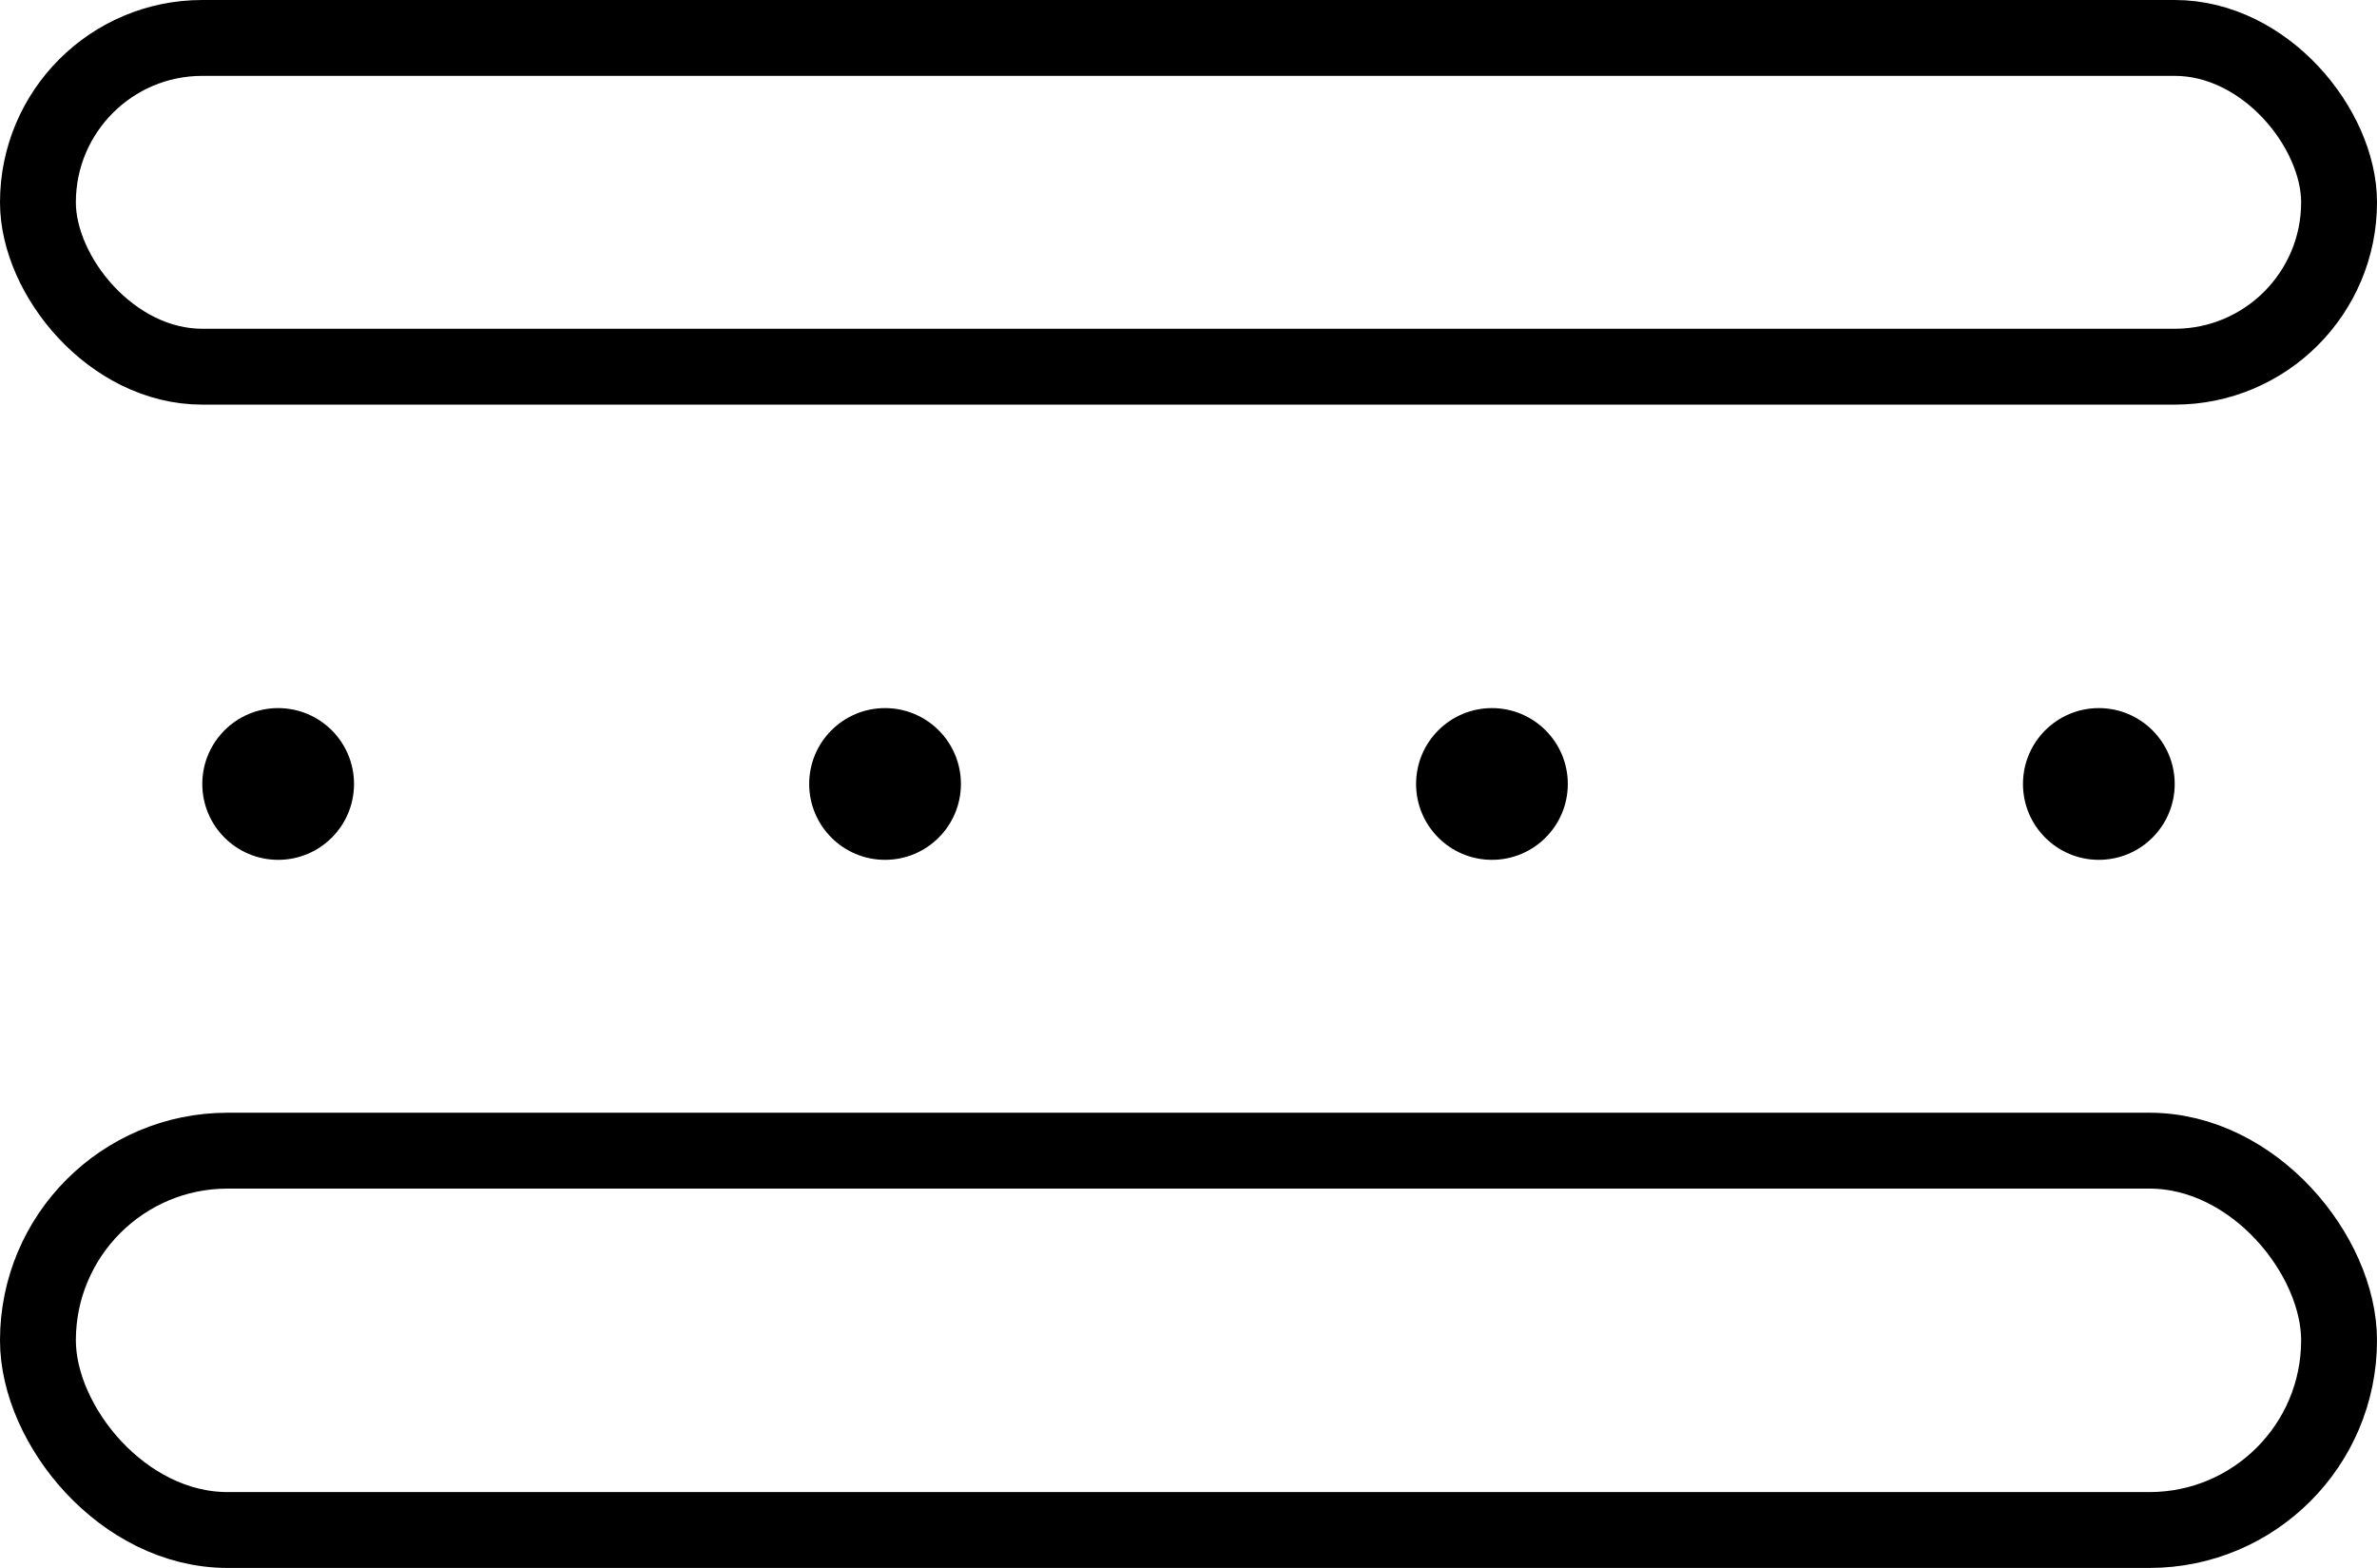
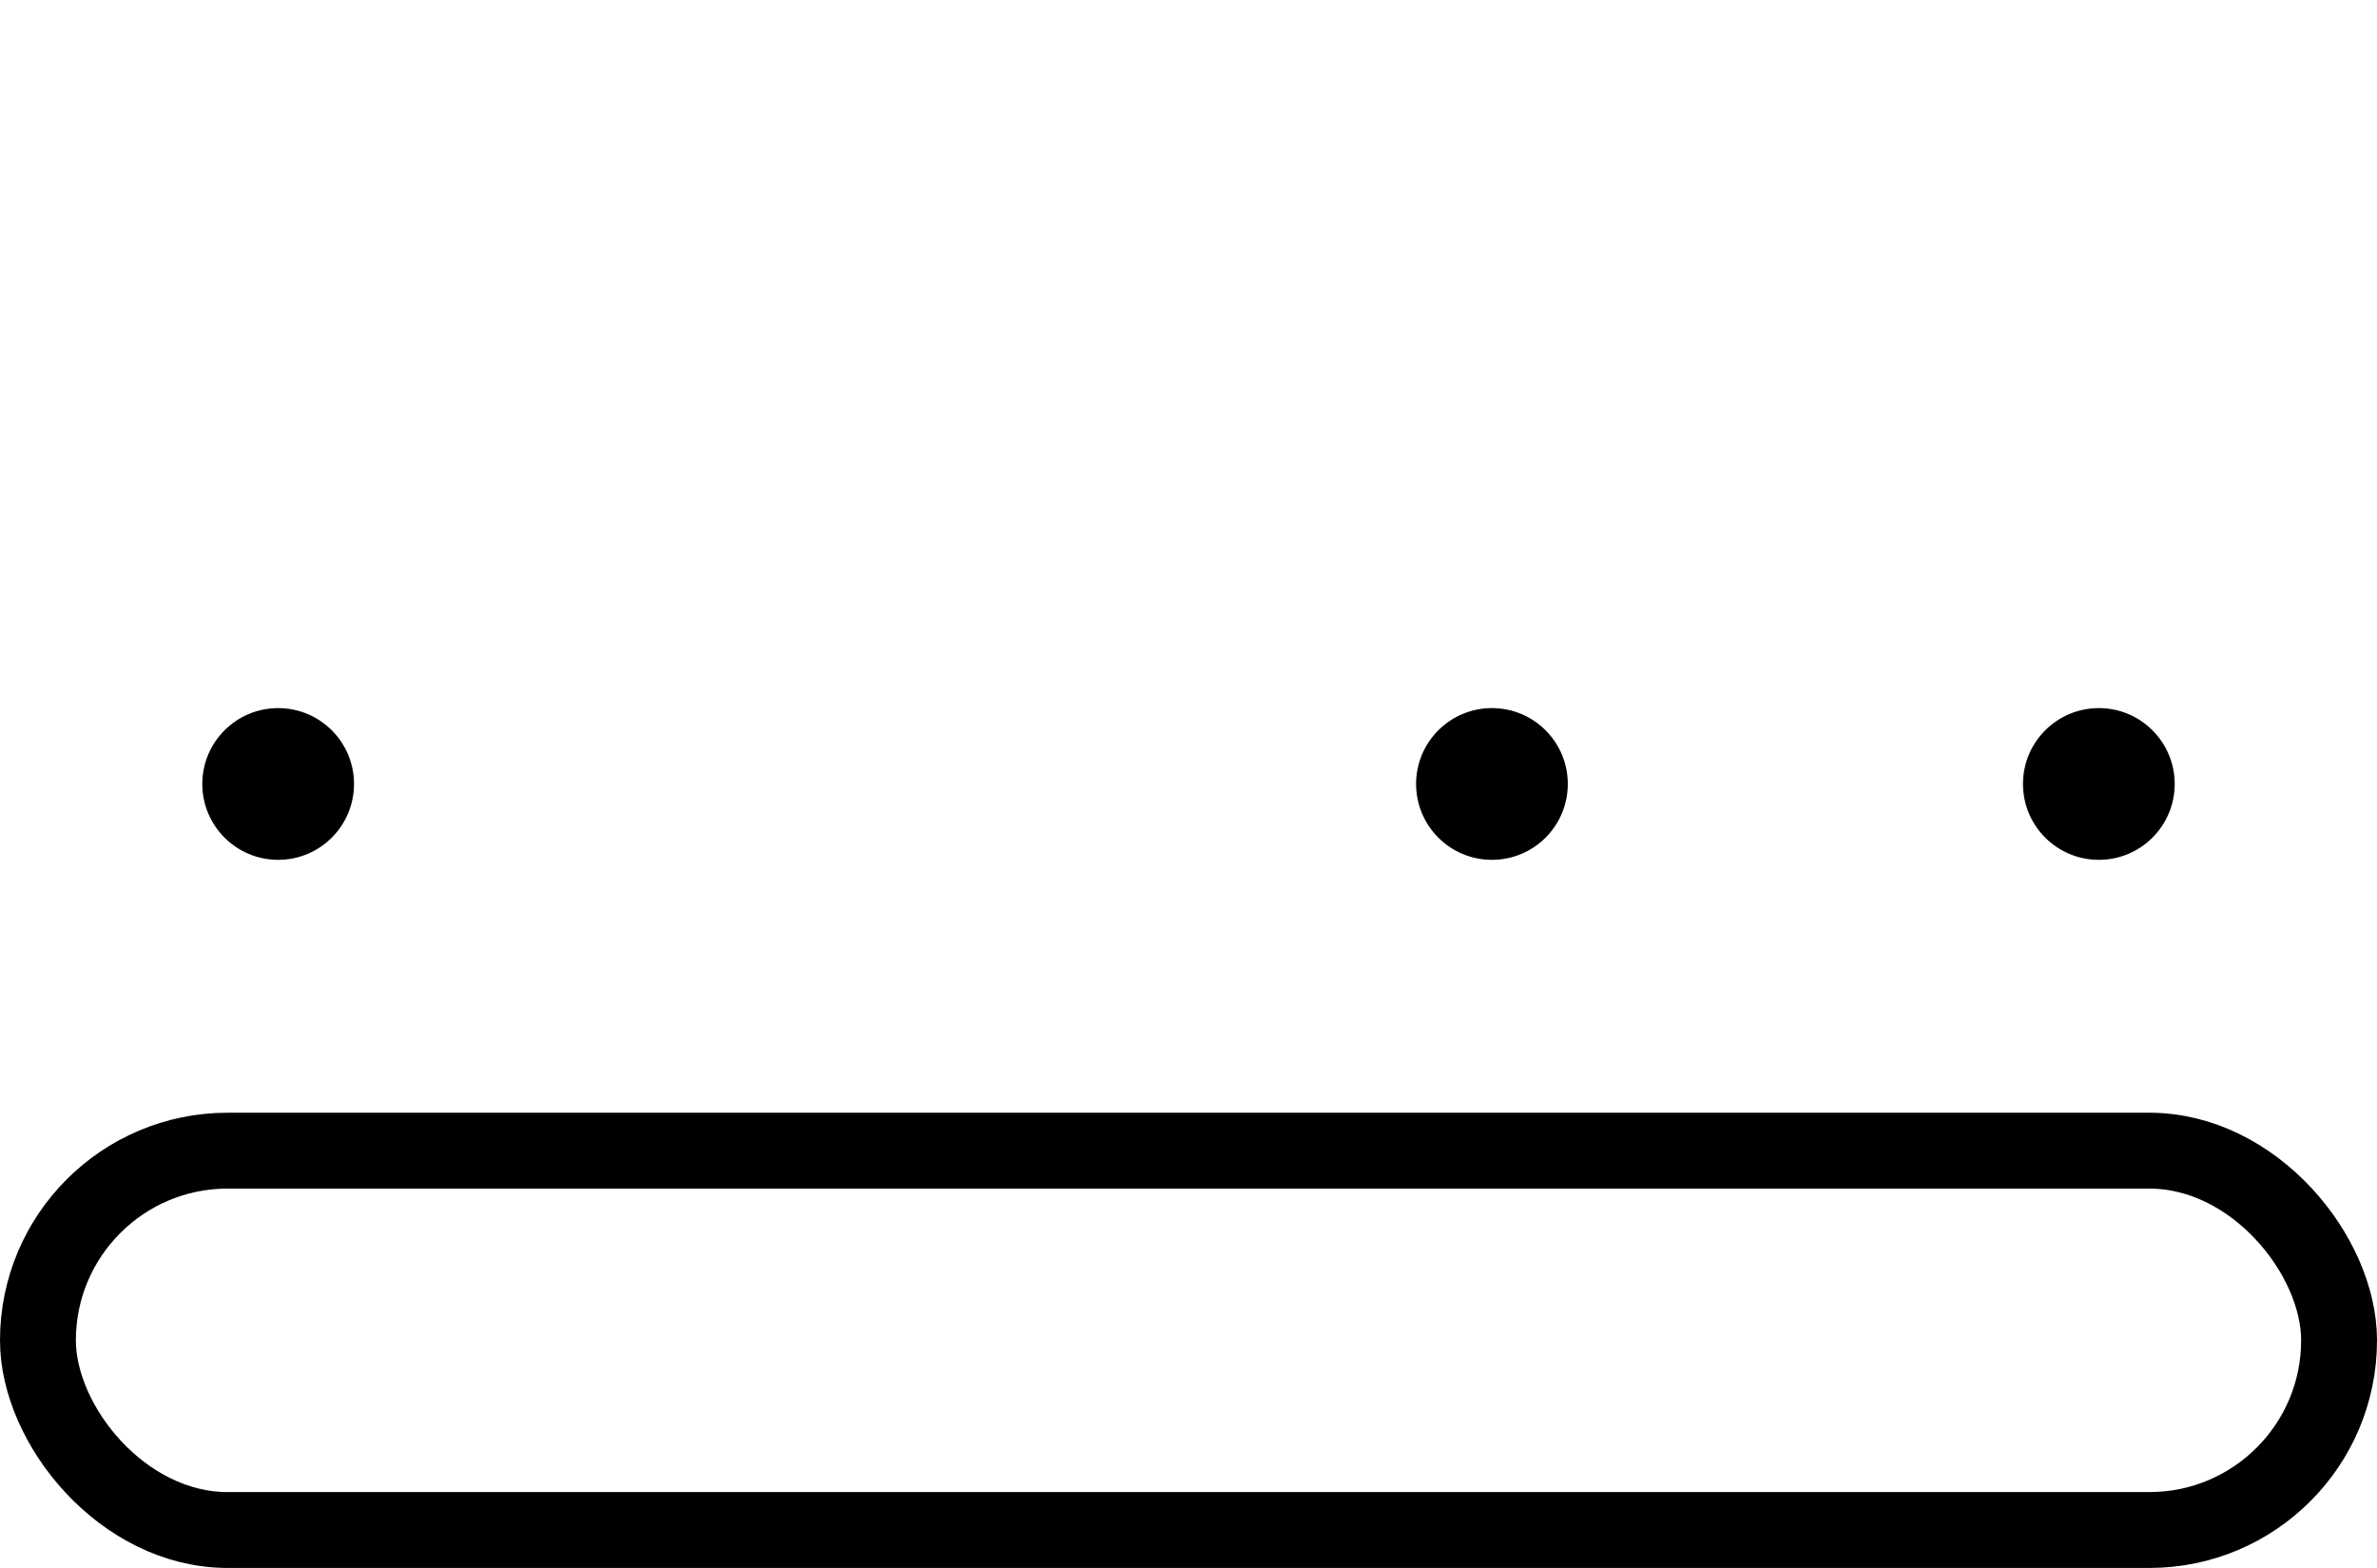
<svg xmlns="http://www.w3.org/2000/svg" width="47" height="31" viewBox="0 0 47 31">
  <g id="text-center" transform="translate(-774 -761)">
    <g id="Group_6883" data-name="Group 6883">
      <g id="Rectangle_1334" data-name="Rectangle 1334" transform="translate(774 761)" fill="none" stroke="#000" stroke-width="1.5">
        <rect width="47" height="8" rx="4" stroke="none" />
-         <rect x="0.75" y="0.75" width="45.5" height="6.5" rx="3.25" fill="none" />
      </g>
      <g id="Rectangle_1335" data-name="Rectangle 1335" transform="translate(774 783)" fill="none" stroke="#000" stroke-width="1.5">
-         <rect width="47" height="9" rx="4.5" stroke="none" />
        <rect x="0.75" y="0.75" width="45.5" height="7.5" rx="3.75" fill="none" />
      </g>
    </g>
    <g id="Group_6880" data-name="Group 6880" transform="translate(778.257 774.973)">
      <circle id="Ellipse_3826" data-name="Ellipse 3826" cx="1.5" cy="1.5" r="1.5" transform="translate(-0.257 0.027)" />
-       <circle id="Ellipse_3827" data-name="Ellipse 3827" cx="1.5" cy="1.5" r="1.5" transform="translate(11.743 0.027)" />
      <circle id="Ellipse_3828" data-name="Ellipse 3828" cx="1.5" cy="1.5" r="1.5" transform="translate(23.743 0.027)" />
      <circle id="Ellipse_3829" data-name="Ellipse 3829" cx="1.5" cy="1.5" r="1.5" transform="translate(35.743 0.027)" />
    </g>
  </g>
</svg>